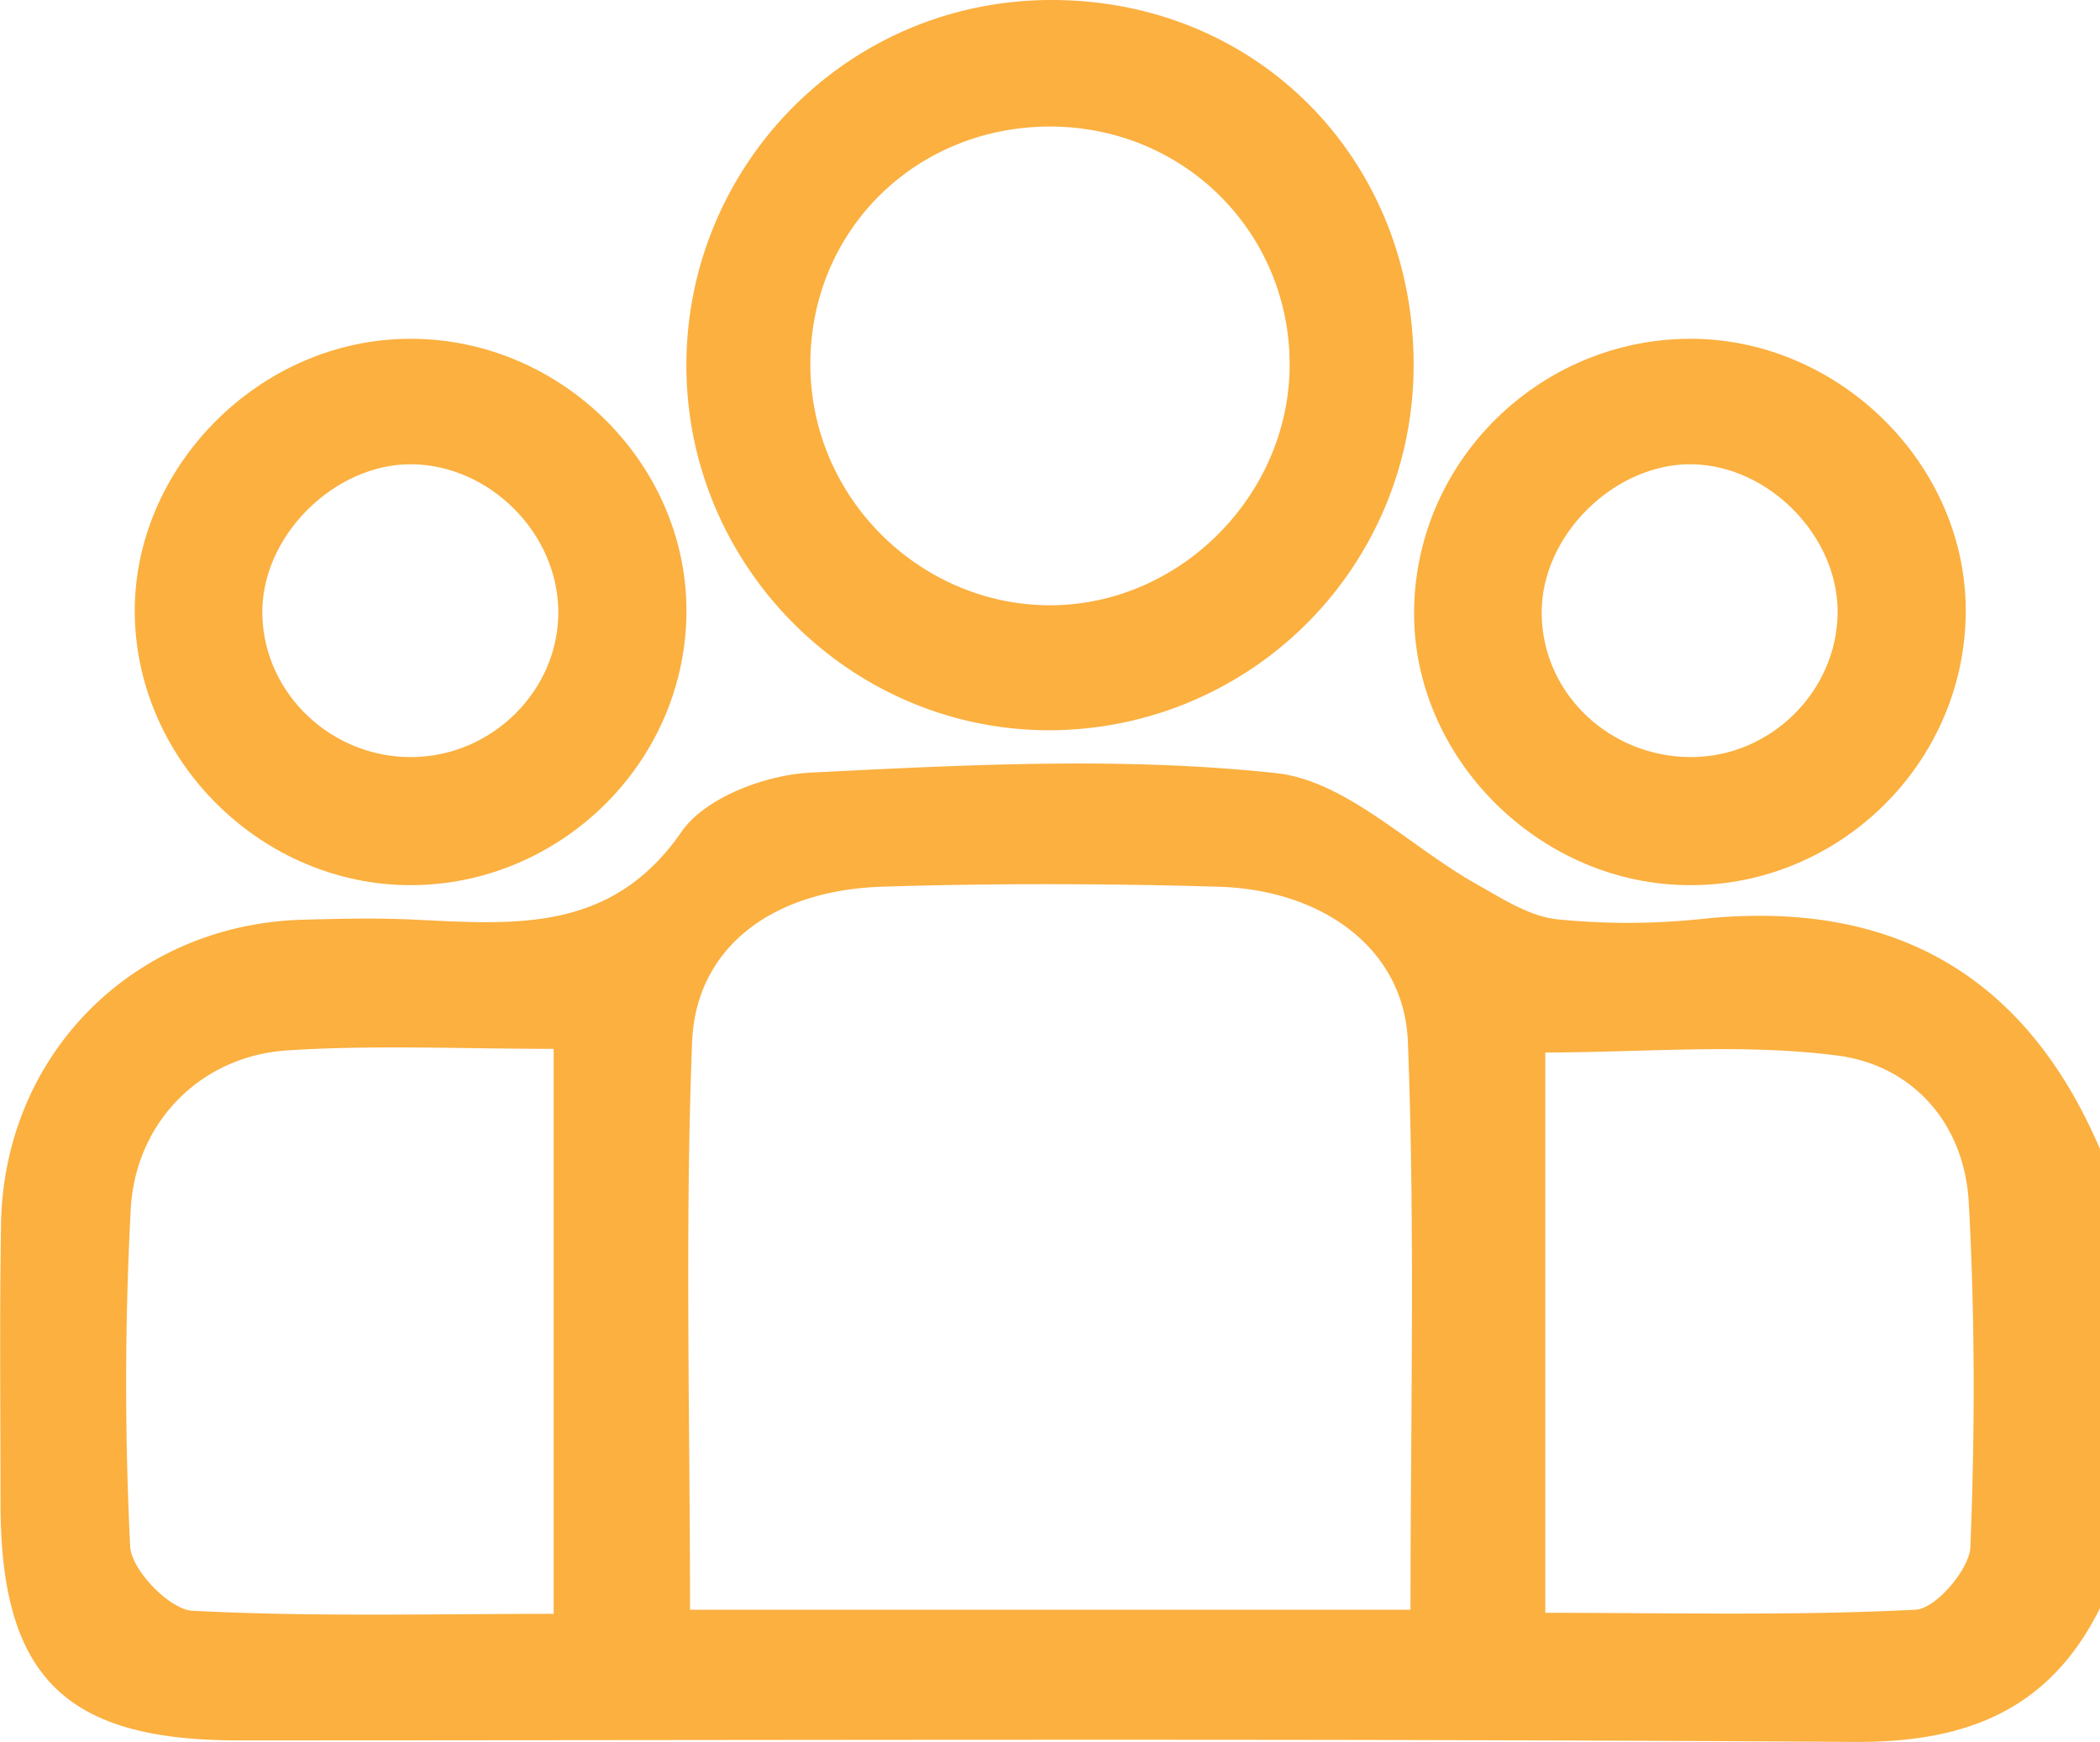
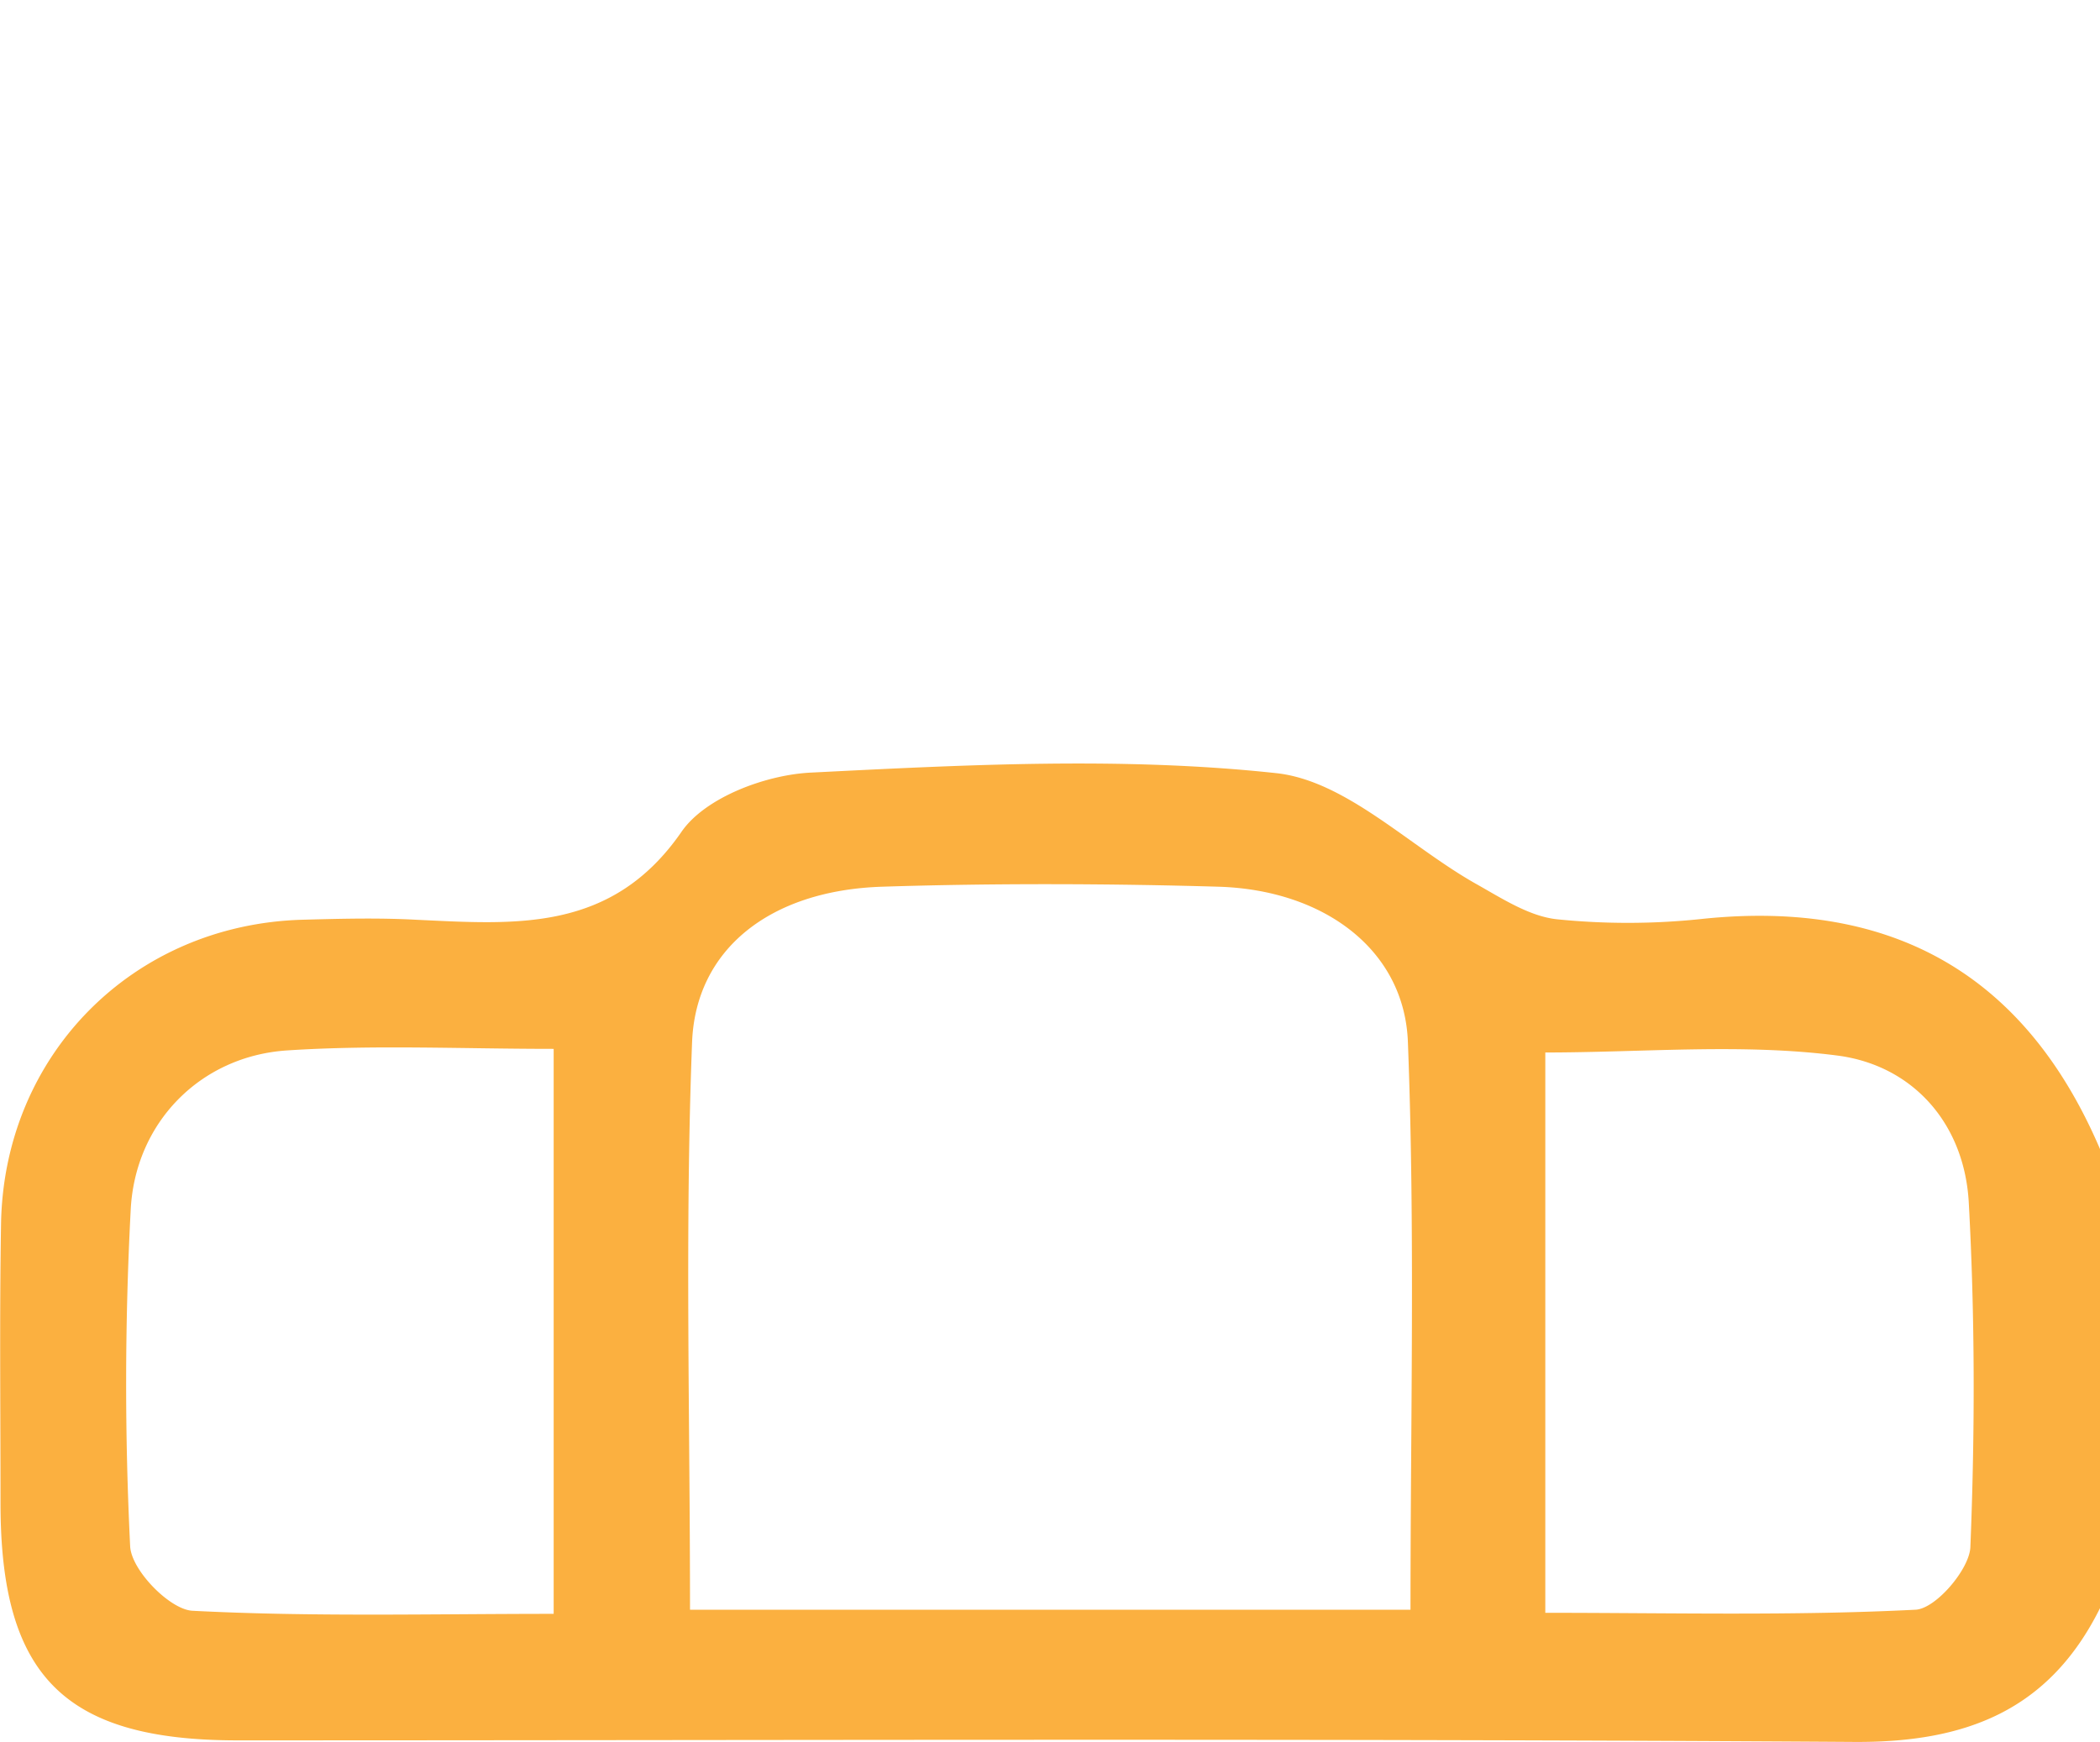
<svg xmlns="http://www.w3.org/2000/svg" viewBox="0 0 406.6 337.3">
  <defs>
    <style>.a{fill:#fbb040;}</style>
  </defs>
  <path class="a" d="M406.6,311.4c-9.9,19.9-26.1,26.1-47.9,25.9-104.2-.7-208.5-.3-312.7-.3C12.5,337,.1,324.6.1,291.1c0-18-.2-36,.1-54,.5-32.8,25.5-58,58.2-59,7.4-.2,14.8-.4,22.2,0,19.3.9,37.9,2.5,51.4-17.1,4.6-6.6,16.3-11,25.1-11.4,29.9-1.5,60.2-3.1,89.9.1,13.5,1.4,25.8,14.1,38.7,21.4,5,2.8,10.3,6.3,15.7,6.9a135.8,135.8,0,0,0,28.5-.1c36.4-3.7,62.2,10.7,76.7,44.6Zm-133.5.3c0-37.2.9-73.5-.5-109.8-.6-18-16.3-29.6-36.7-30.2s-43.4-.7-65.1,0-36.1,12.1-36.8,30.1c-1.4,36.3-.4,72.7-.4,109.9Zm-165.9.8V203.1c-17.9,0-34.8-.8-51.6.3s-29.5,14-30.3,31a640.6,640.6,0,0,0-.1,65c.2,4.6,7.6,12.2,12,12.5C60.3,313.1,83.4,312.5,107.2,312.5Zm192-.2c24.5,0,48.1.6,71.7-.6,3.9-.2,10.4-7.8,10.6-12.1.9-22.2.9-44.5-.3-66.6-.8-15.5-10.9-26.7-25.4-28.6-18.5-2.4-37.5-.6-56.6-.6Z" />
-   <path class="a" d="M273.7,70.5a70.6,70.6,0,0,1-70,70.9c-38.6.3-70.5-31.3-70.8-70.1S163.8-.1,203.8,0,273.7,31.2,273.7,70.5Zm-70.5-46c-26.1.1-46.4,20.3-46.3,46.2s21.5,46.6,46.6,46.5,46.3-21.5,46.2-46.8S229.4,24.5,203.2,24.5Z" />
-   <path class="a" d="M79.5,171.4c-28.6,0-52.8-23.7-53.4-52.1S50,65.6,79.5,65.6s54,24.7,53.4,53.7S108,171.4,79.5,171.4Zm.4-24.8c15.5-.2,28.3-13,28.2-28.2S94.8,90.1,79.8,89.9s-29.5,14-29,29.4S64.5,146.8,79.9,146.6Z" />
-   <path class="a" d="M327.4,171.4c-29.2.1-54.1-24.7-53.6-53.5S298.1,65.8,327,65.6s54.1,24.4,53.6,53.5S355.9,171.4,327.4,171.4Zm28.4-52.8c.1-14.7-13.2-28.4-28.1-28.7s-29.5,13.7-29.2,29.2,13.4,27.5,28.9,27.5S355.7,133.8,355.8,118.6Z" />
</svg>